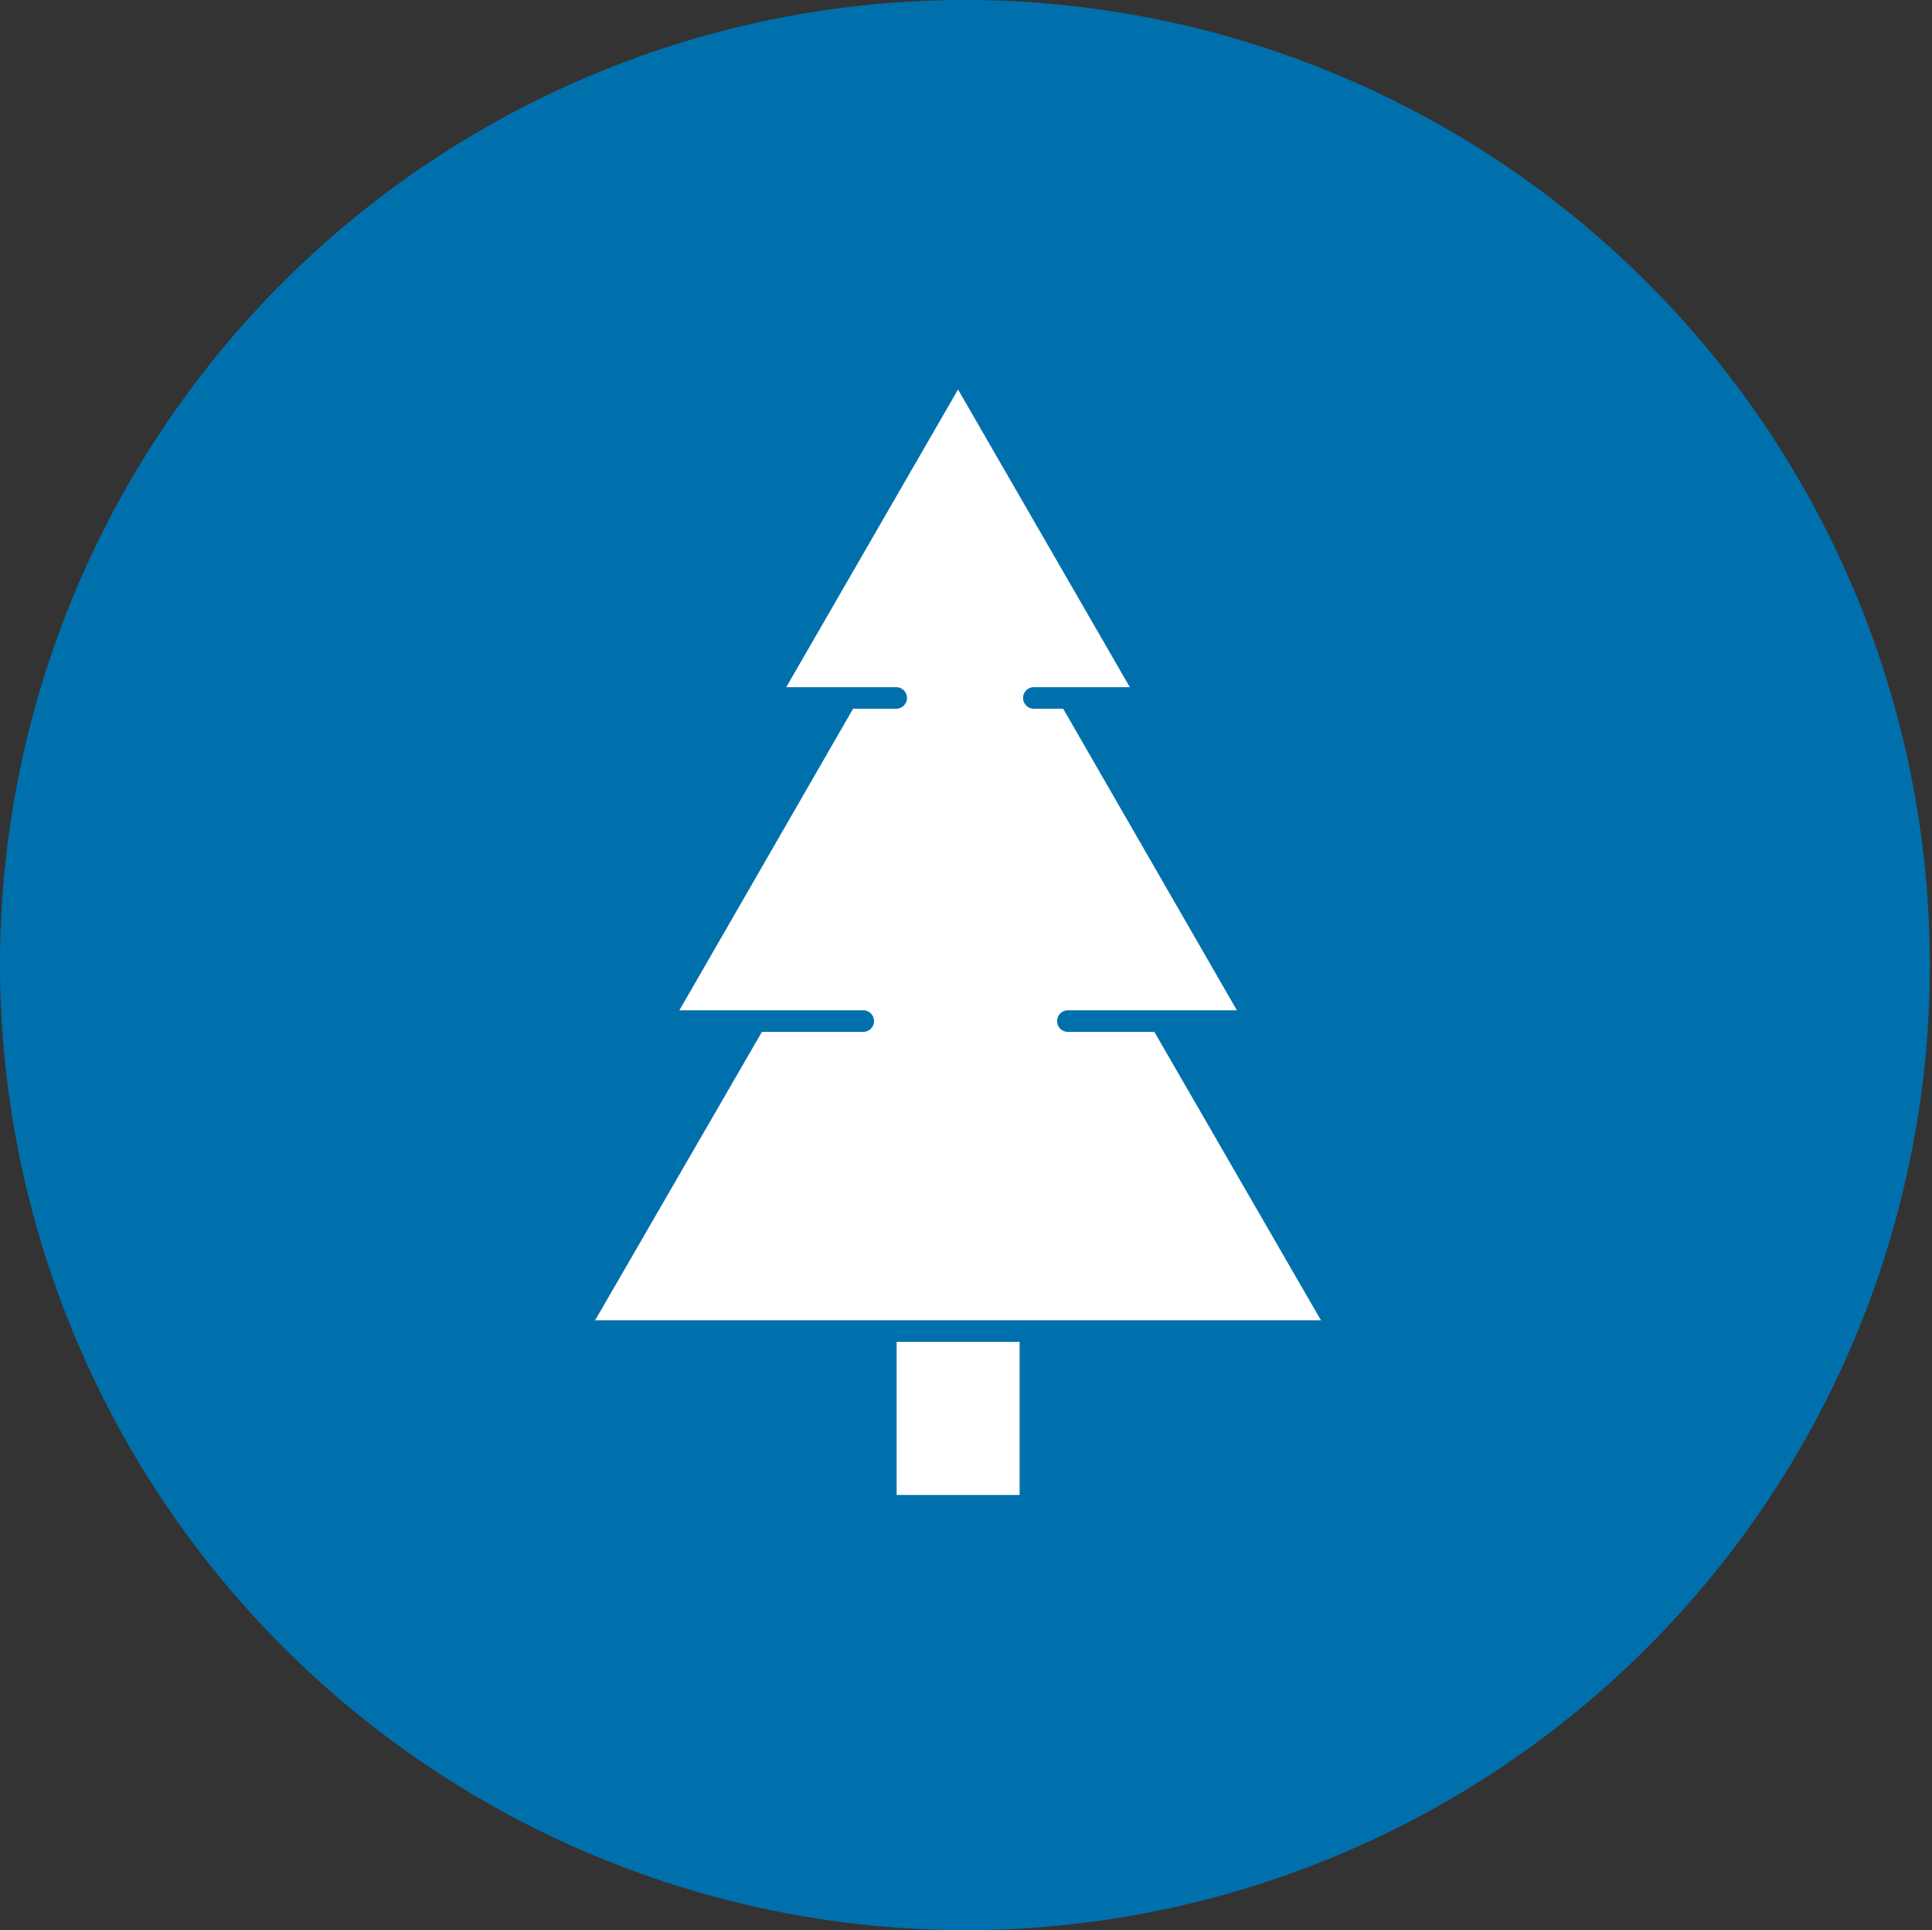
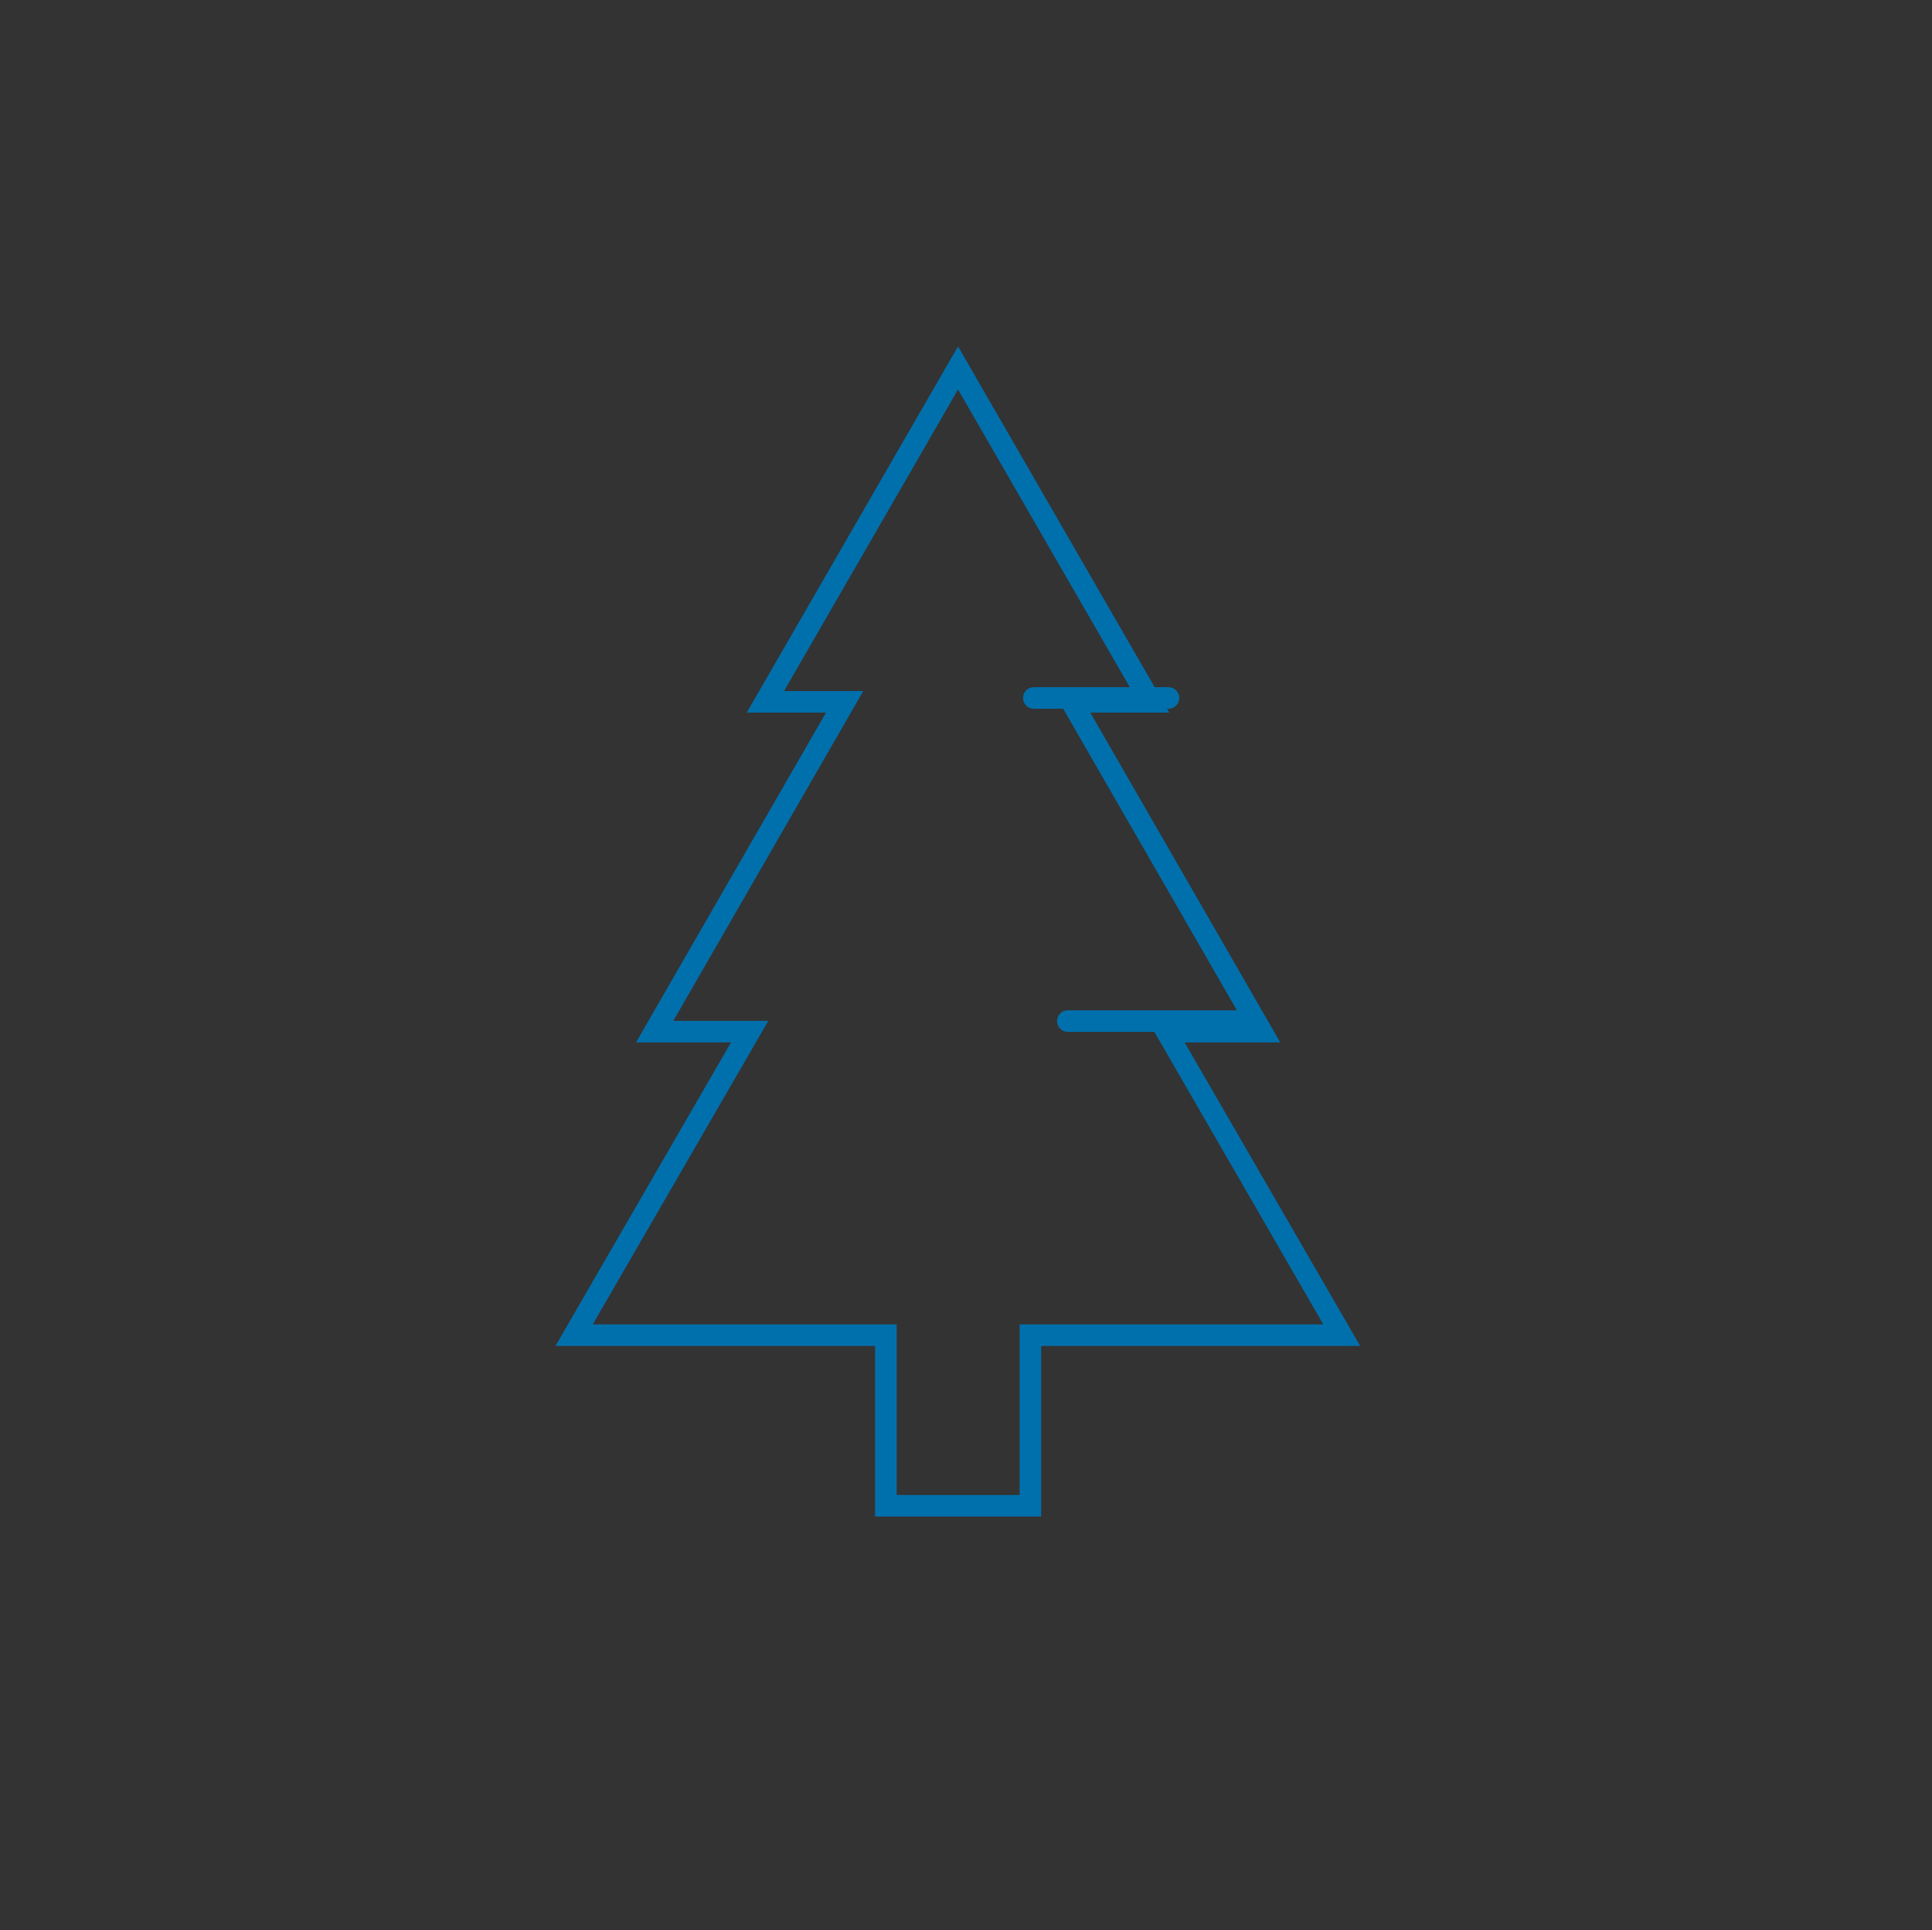
<svg xmlns="http://www.w3.org/2000/svg" viewBox="0 0 89.7 89.6">
  <rect x="0" y="0" width="89.7" height="89.6" fill="#333333" stroke="none" />
  <defs>
    <style>.cls-1{fill:#0070ad;}.cls-2{fill:#fff;}</style>
  </defs>
  <title>ymparisto</title>
  <g id="Layer_2" data-name="Layer 2">
    <g id="Layer_1-2" data-name="Layer 1">
-       <path class="cls-1" d="M44.8,89.6A44.8,44.8,0,1,0,0,44.8,44.88,44.88,0,0,0,44.8,89.6" />
-       <polygon class="cls-2" points="62.31 61.98 54.16 47.89 58.57 47.89 49.75 32.58 53.43 32.58 44.48 17.07 35.54 32.58 39.21 32.58 30.39 47.89 34.8 47.89 26.65 61.98 41.13 61.98 41.13 69.9 47.84 69.9 47.84 61.98 62.31 61.98" />
      <path class="cls-1" d="M48.34,70.4H40.63V62.48H25.79l8.15-14.09H29.53l8.82-15.31H34.67l9.81-17,9.81,17H50.62l8.82,15.31H55l8.15,14.09H48.34Zm-6.71-1h5.71V61.48h14.1L53.3,47.39h4.41L48.89,32.08h3.67l-8.08-14-8.08,14h3.68L31.26,47.39h4.41L27.52,61.48H41.63Z" />
-       <path class="cls-1" d="M41.61,32.9H36.27a.5.5,0,0,1,0-1h5.34a.5.5,0,0,1,0,1Z" />
      <path class="cls-1" d="M54.21,32.9H48a.5.5,0,0,1,0-1h6.25a.5.5,0,0,1,0,1Z" />
-       <path class="cls-1" d="M40.08,47.9H31.37a.5.5,0,1,1,0-1h8.71a.5.5,0,0,1,0,1Z" />
      <path class="cls-1" d="M57.84,47.9H49.58a.5.5,0,0,1,0-1h8.26a.5.5,0,0,1,0,1Z" />
-       <path class="cls-1" d="M63.37,62.29H26.2a.5.5,0,1,1,0-1H63.37a.5.5,0,0,1,0,1Z" />
    </g>
  </g>
</svg>